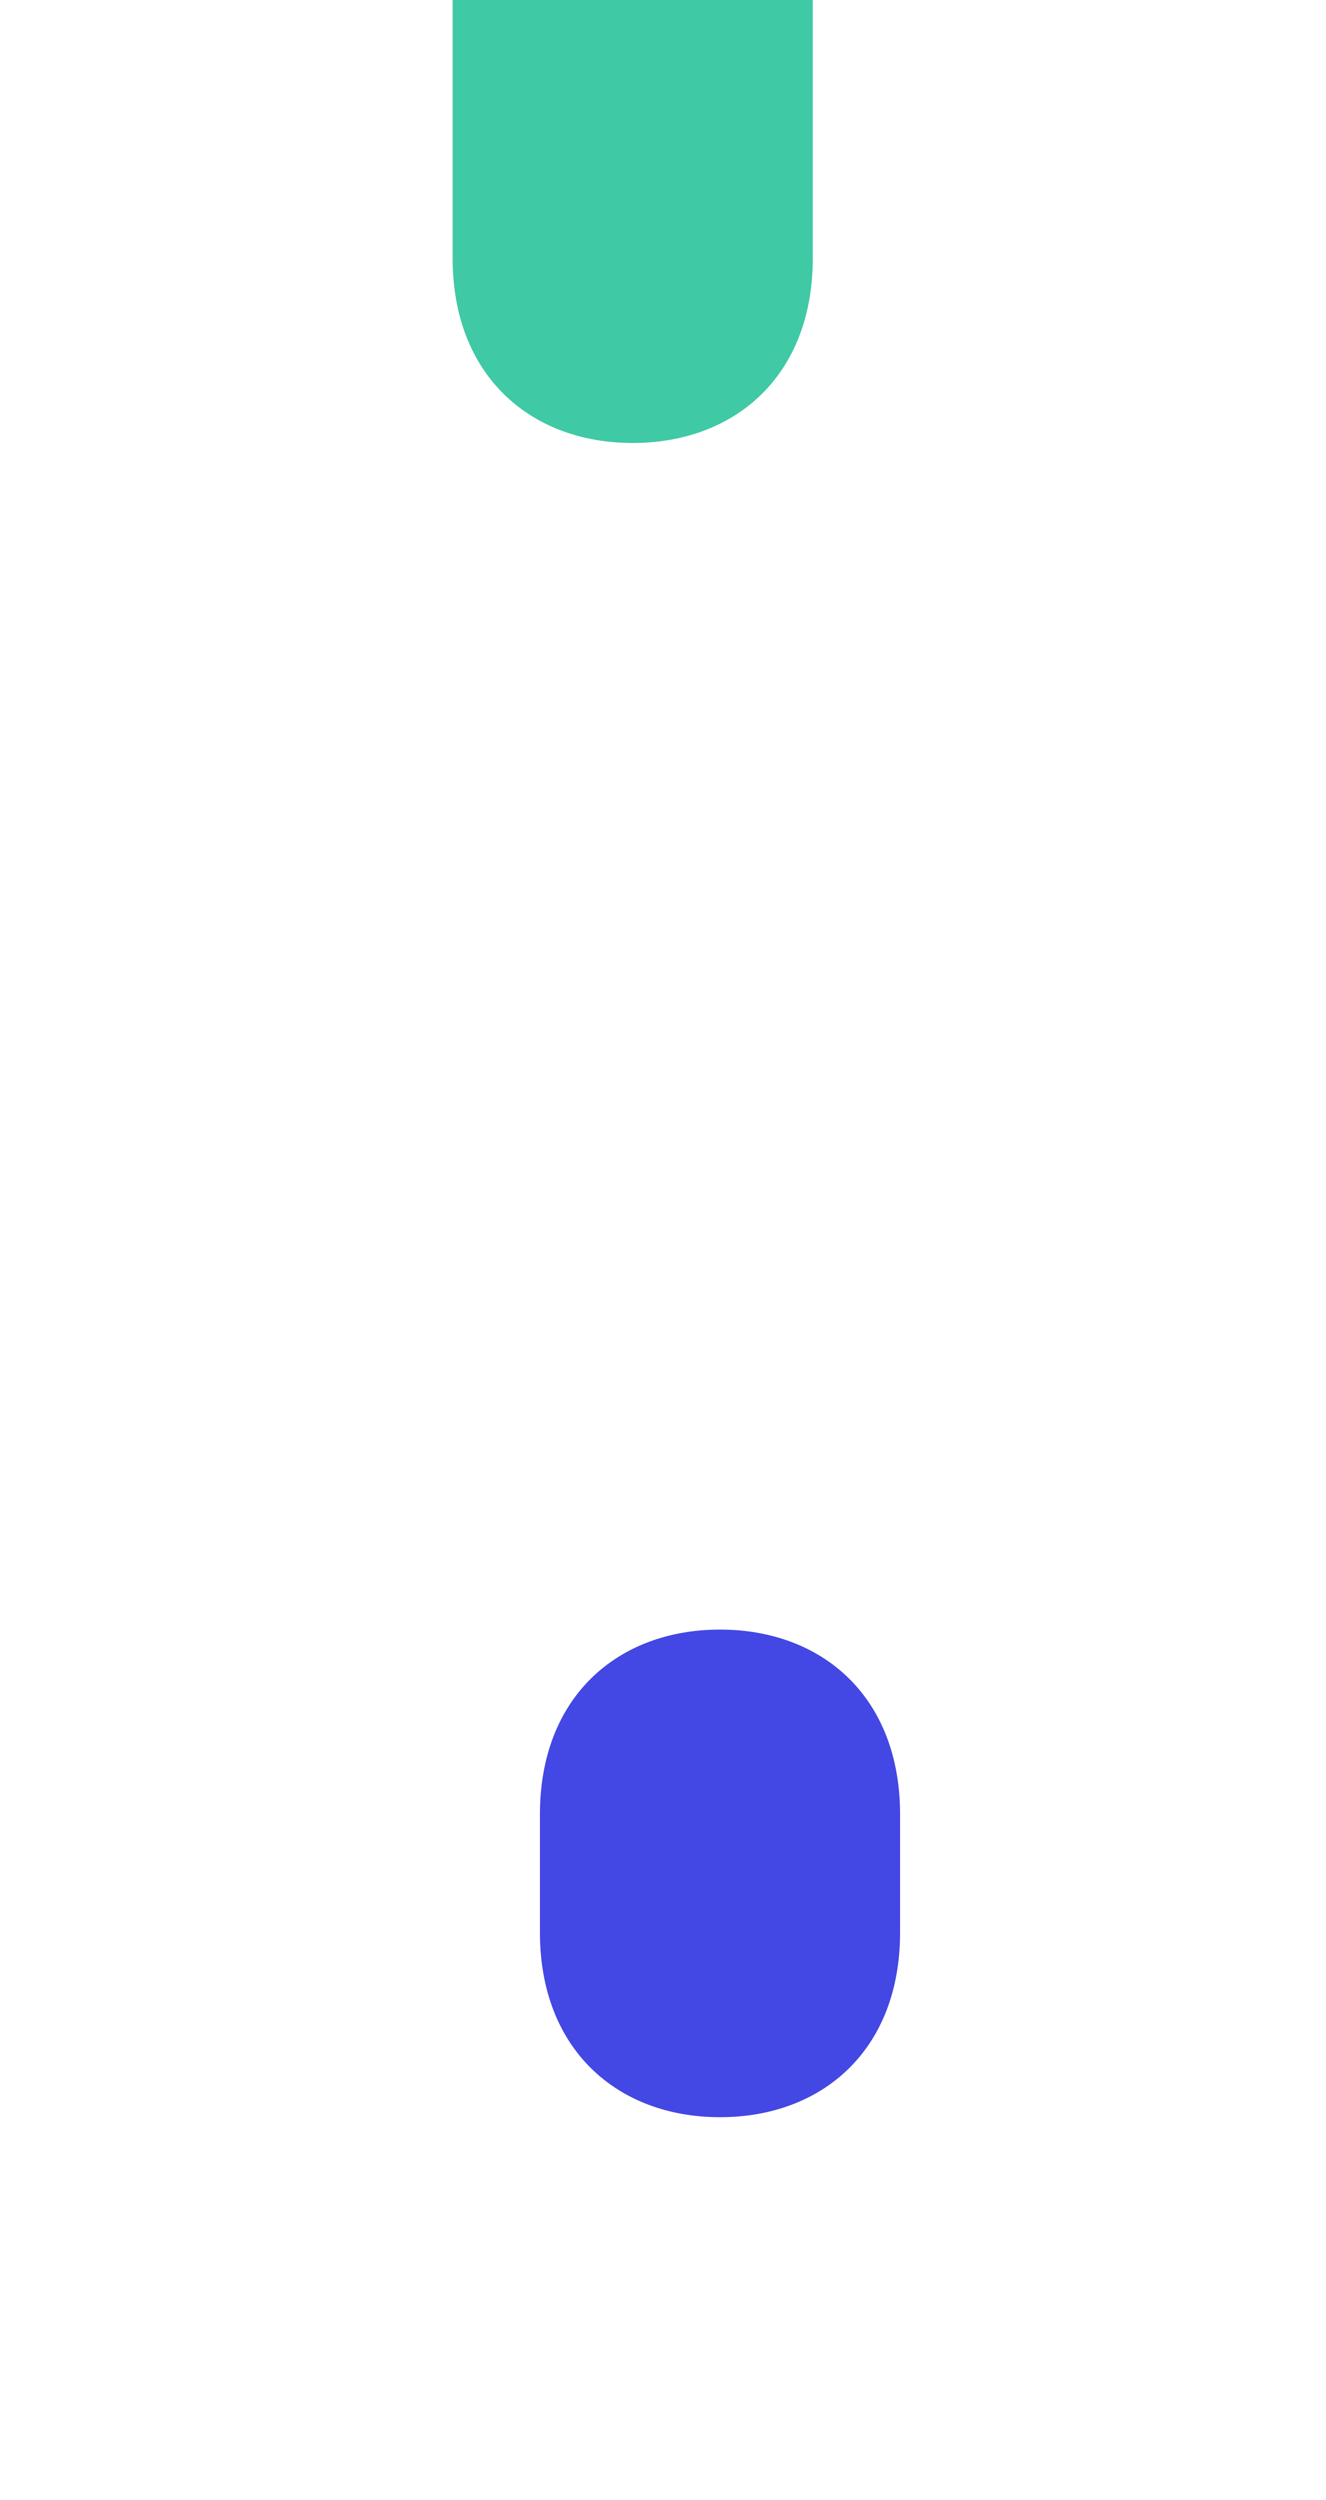
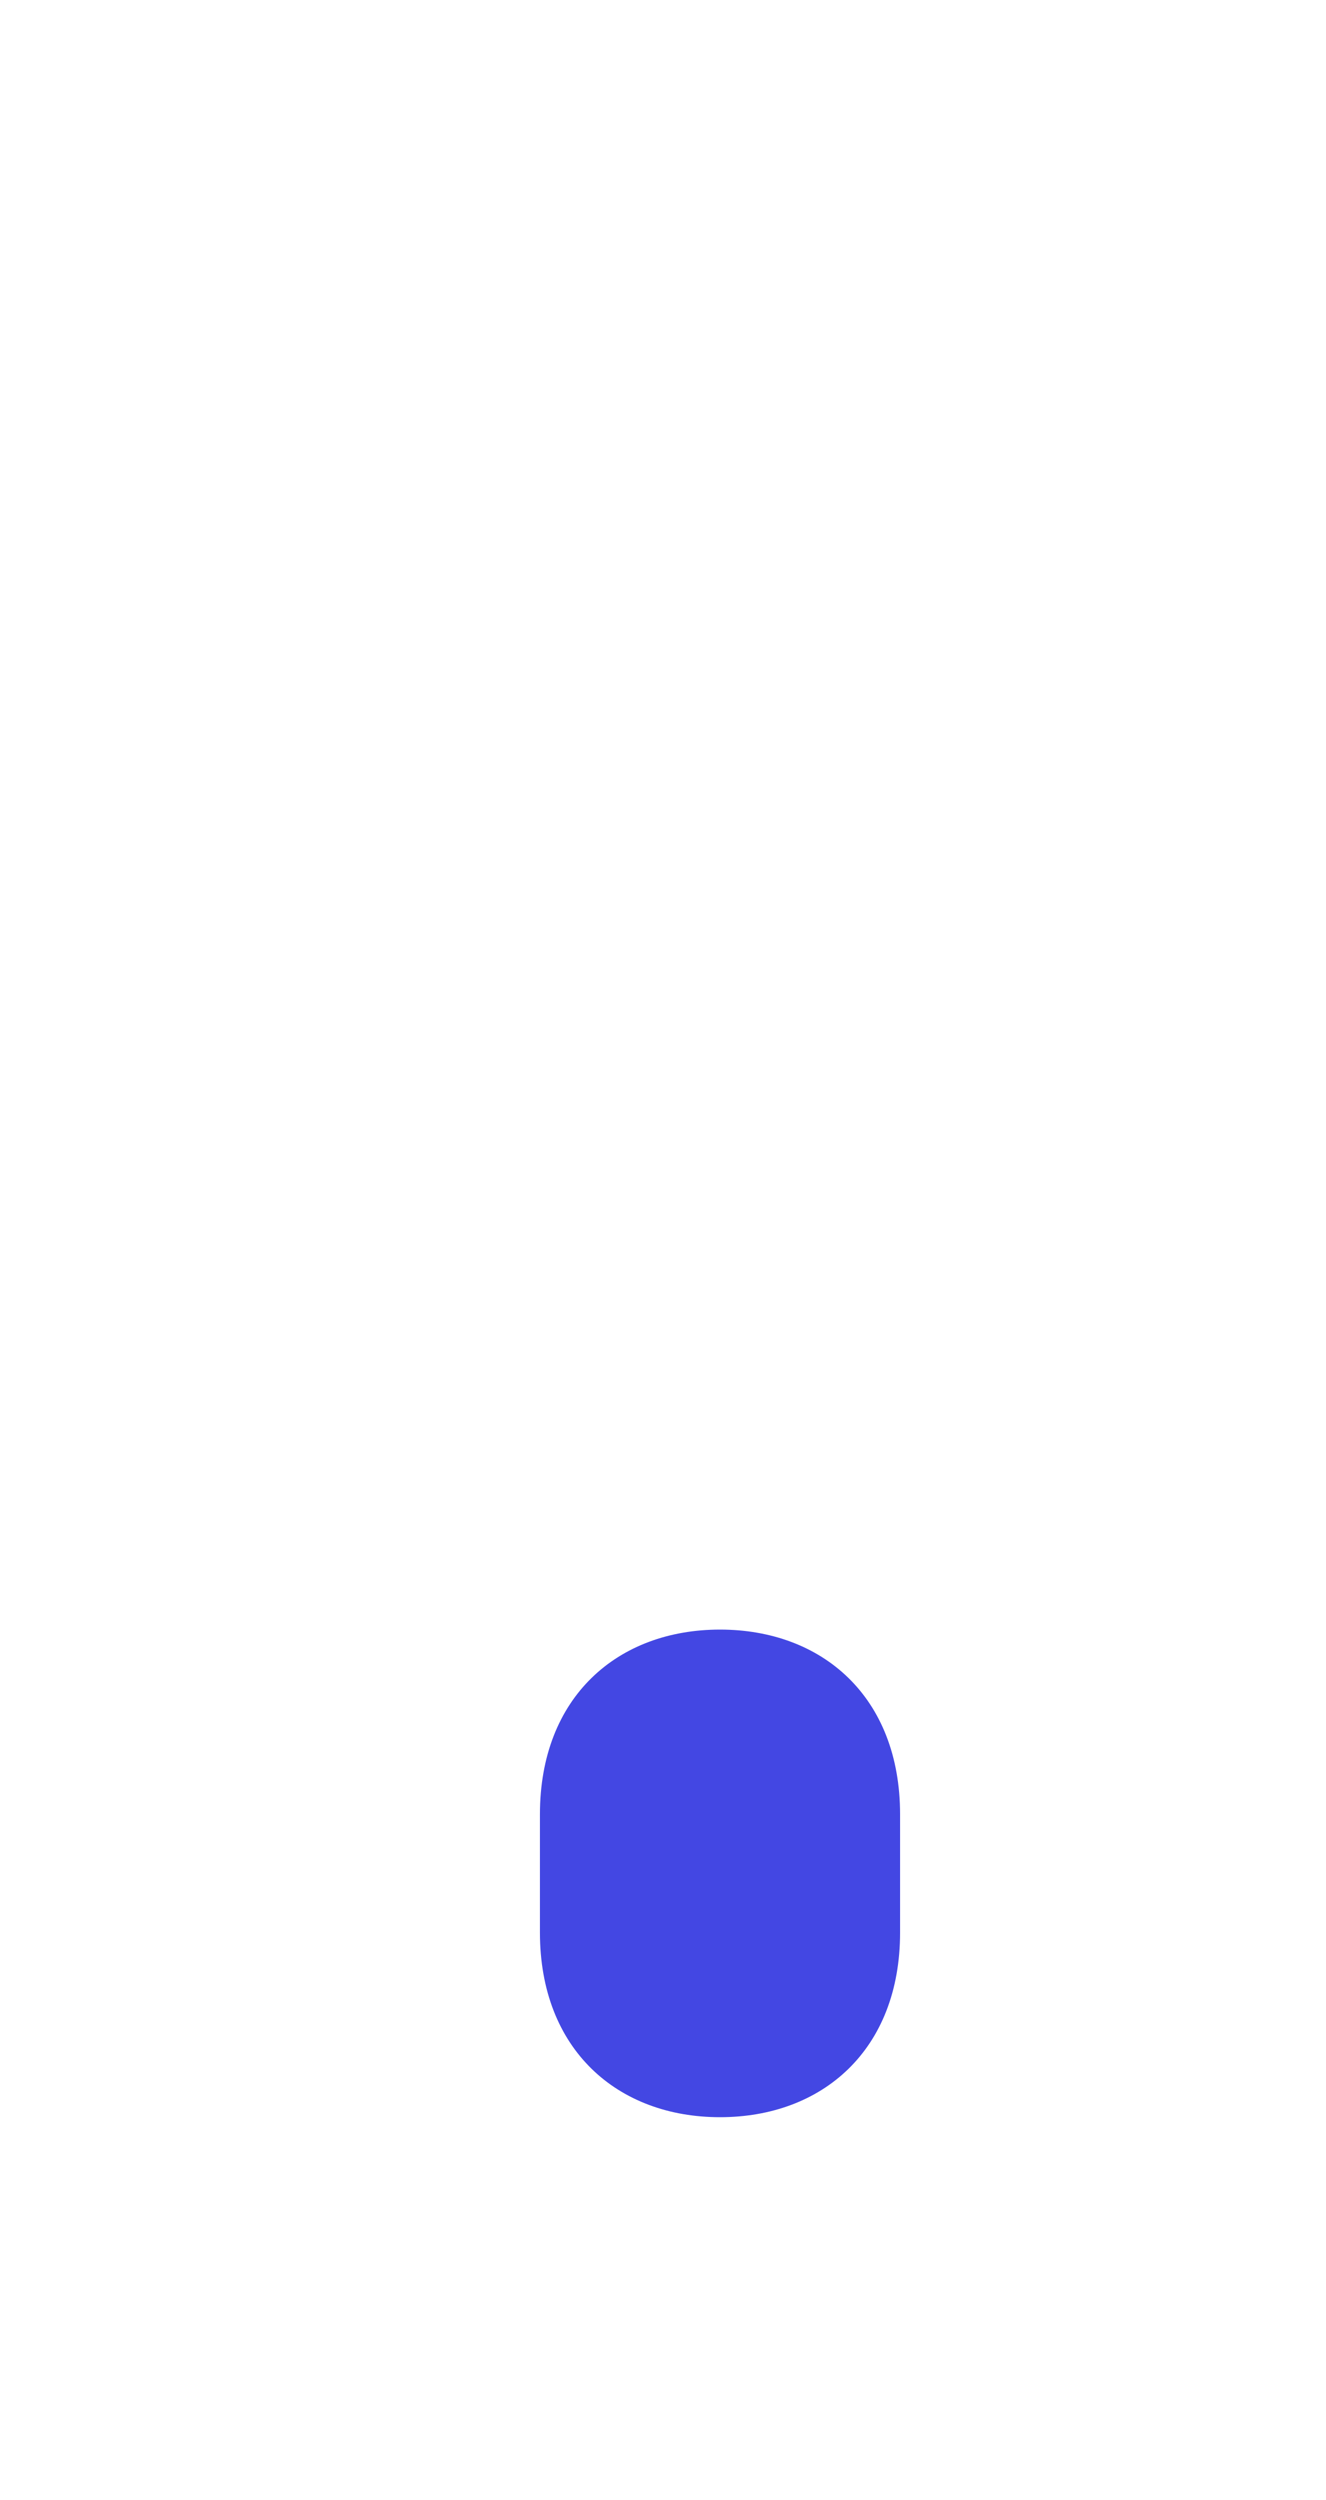
<svg xmlns="http://www.w3.org/2000/svg" width="208" height="392" viewBox="0 0 208 392" fill="none">
  <line x1="98.314" y1="563" x2="98.313" y2="-368" stroke="white" stroke-opacity="0.06" />
  <g filter="url(#filter0_ddd_1013_5955)">
    <path d="M99.247 311.466C115.249 311.466 127.494 300.968 127.494 282.512V263.969C127.494 245.512 115.249 235 99.247 235C83.245 235 71 245.512 71 263.969V282.512C71 300.911 83.231 311.466 99.247 311.466Z" fill="#4347E3" />
  </g>
-   <path d="M99.247 69.467C115.249 69.467 127.494 58.969 127.494 40.512V-20.5C127.494 -38.957 115.249 -49.469 99.247 -49.469C83.245 -49.469 71 -38.957 71 -20.5V40.512C71 58.912 83.231 69.467 99.247 69.467Z" fill="#3FC9A4" />
  <defs>
    <filter id="filter0_ddd_1013_5955" x="0.24" y="166.523" width="207.144" height="227.117" filterUnits="userSpaceOnUse" color-interpolation-filters="sRGB">
      <feFlood flood-opacity="0" result="BackgroundImageFix" />
      <feColorMatrix in="SourceAlpha" type="matrix" values="0 0 0 0 0 0 0 0 0 0 0 0 0 0 0 0 0 0 127 0" result="hardAlpha" />
      <feOffset dx="4.565" dy="6.848" />
      <feGaussianBlur stdDeviation="5.706" />
      <feComposite in2="hardAlpha" operator="out" />
      <feColorMatrix type="matrix" values="0 0 0 0 0.141 0 0 0 0 0.314 0 0 0 0 0.918 0 0 0 0.1 0" />
      <feBlend mode="normal" in2="BackgroundImageFix" result="effect1_dropShadow_1013_5955" />
      <feColorMatrix in="SourceAlpha" type="matrix" values="0 0 0 0 0 0 0 0 0 0 0 0 0 0 0 0 0 0 127 0" result="hardAlpha" />
      <feOffset dx="4.565" dy="6.848" />
      <feGaussianBlur stdDeviation="17.119" />
      <feComposite in2="hardAlpha" operator="out" />
      <feColorMatrix type="matrix" values="0 0 0 0 0.141 0 0 0 0 0.314 0 0 0 0 0.918 0 0 0 0.2 0" />
      <feBlend mode="normal" in2="effect1_dropShadow_1013_5955" result="effect2_dropShadow_1013_5955" />
      <feColorMatrix in="SourceAlpha" type="matrix" values="0 0 0 0 0 0 0 0 0 0 0 0 0 0 0 0 0 0 127 0" result="hardAlpha" />
      <feOffset dx="4.565" dy="6.848" />
      <feGaussianBlur stdDeviation="37.663" />
      <feComposite in2="hardAlpha" operator="out" />
      <feColorMatrix type="matrix" values="0 0 0 0 0.141 0 0 0 0 0.312 0 0 0 0 0.918 0 0 0 0.2 0" />
      <feBlend mode="normal" in2="effect2_dropShadow_1013_5955" result="effect3_dropShadow_1013_5955" />
      <feBlend mode="normal" in="SourceGraphic" in2="effect3_dropShadow_1013_5955" result="shape" />
    </filter>
  </defs>
</svg>